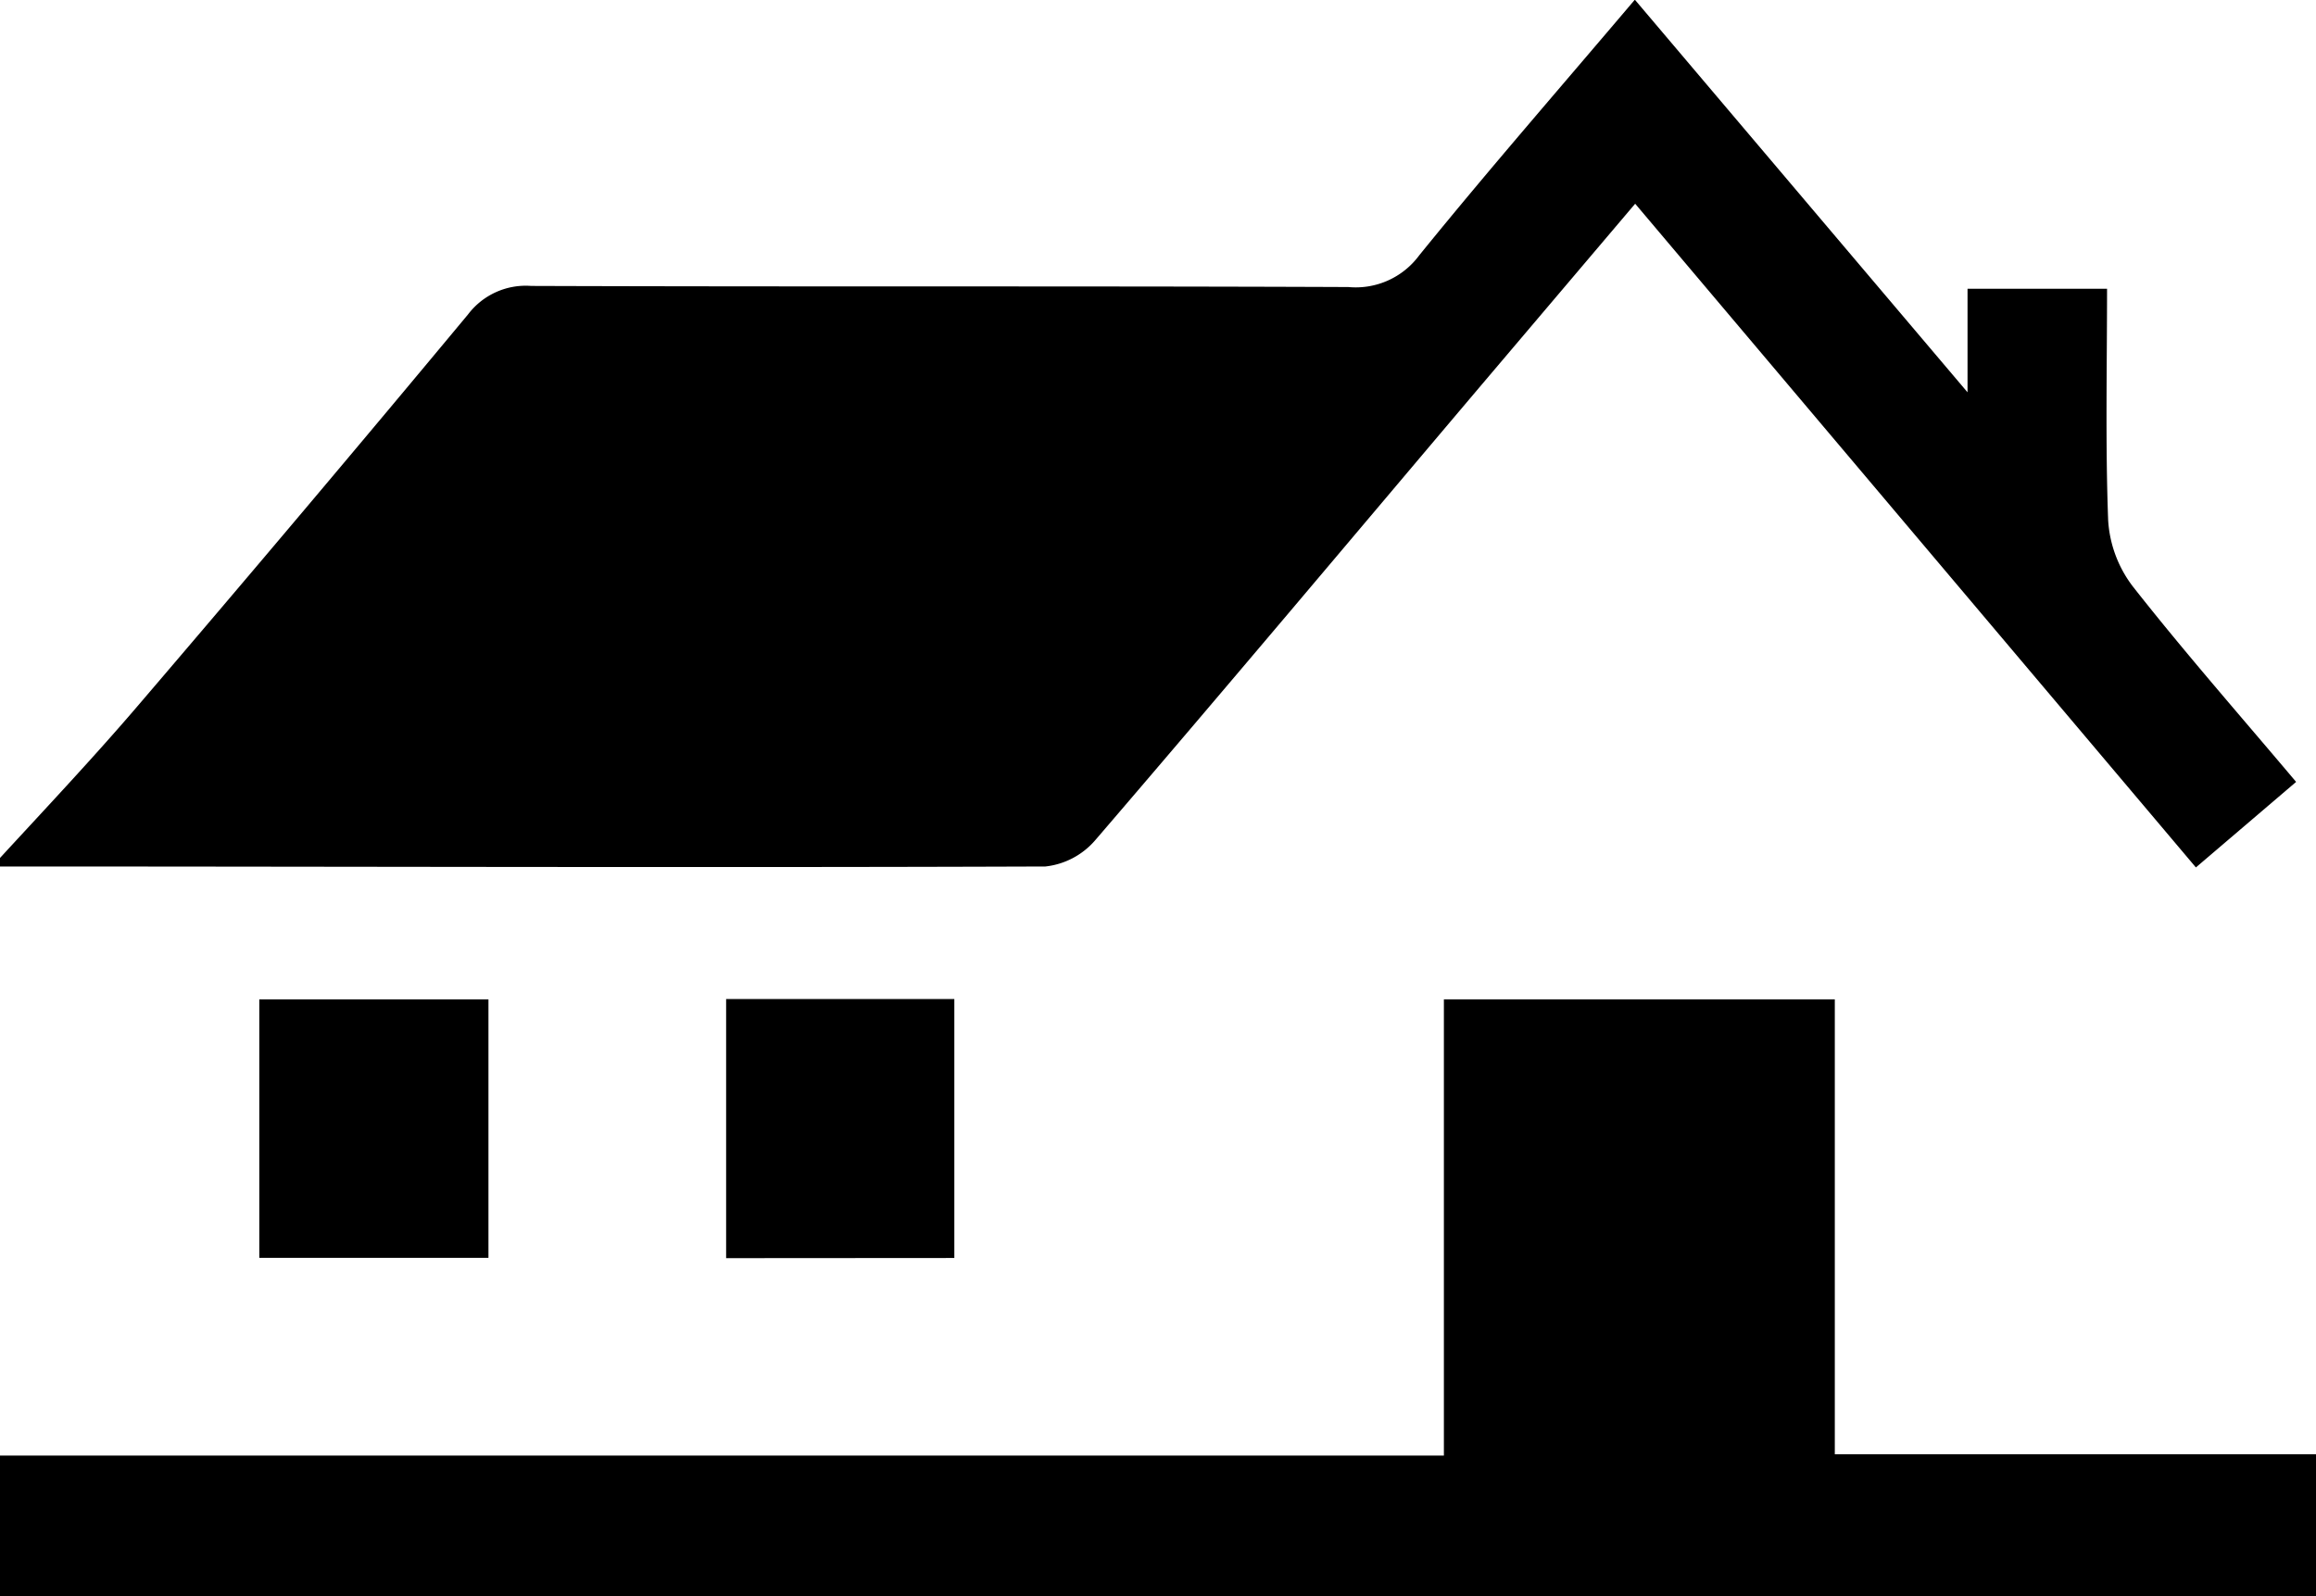
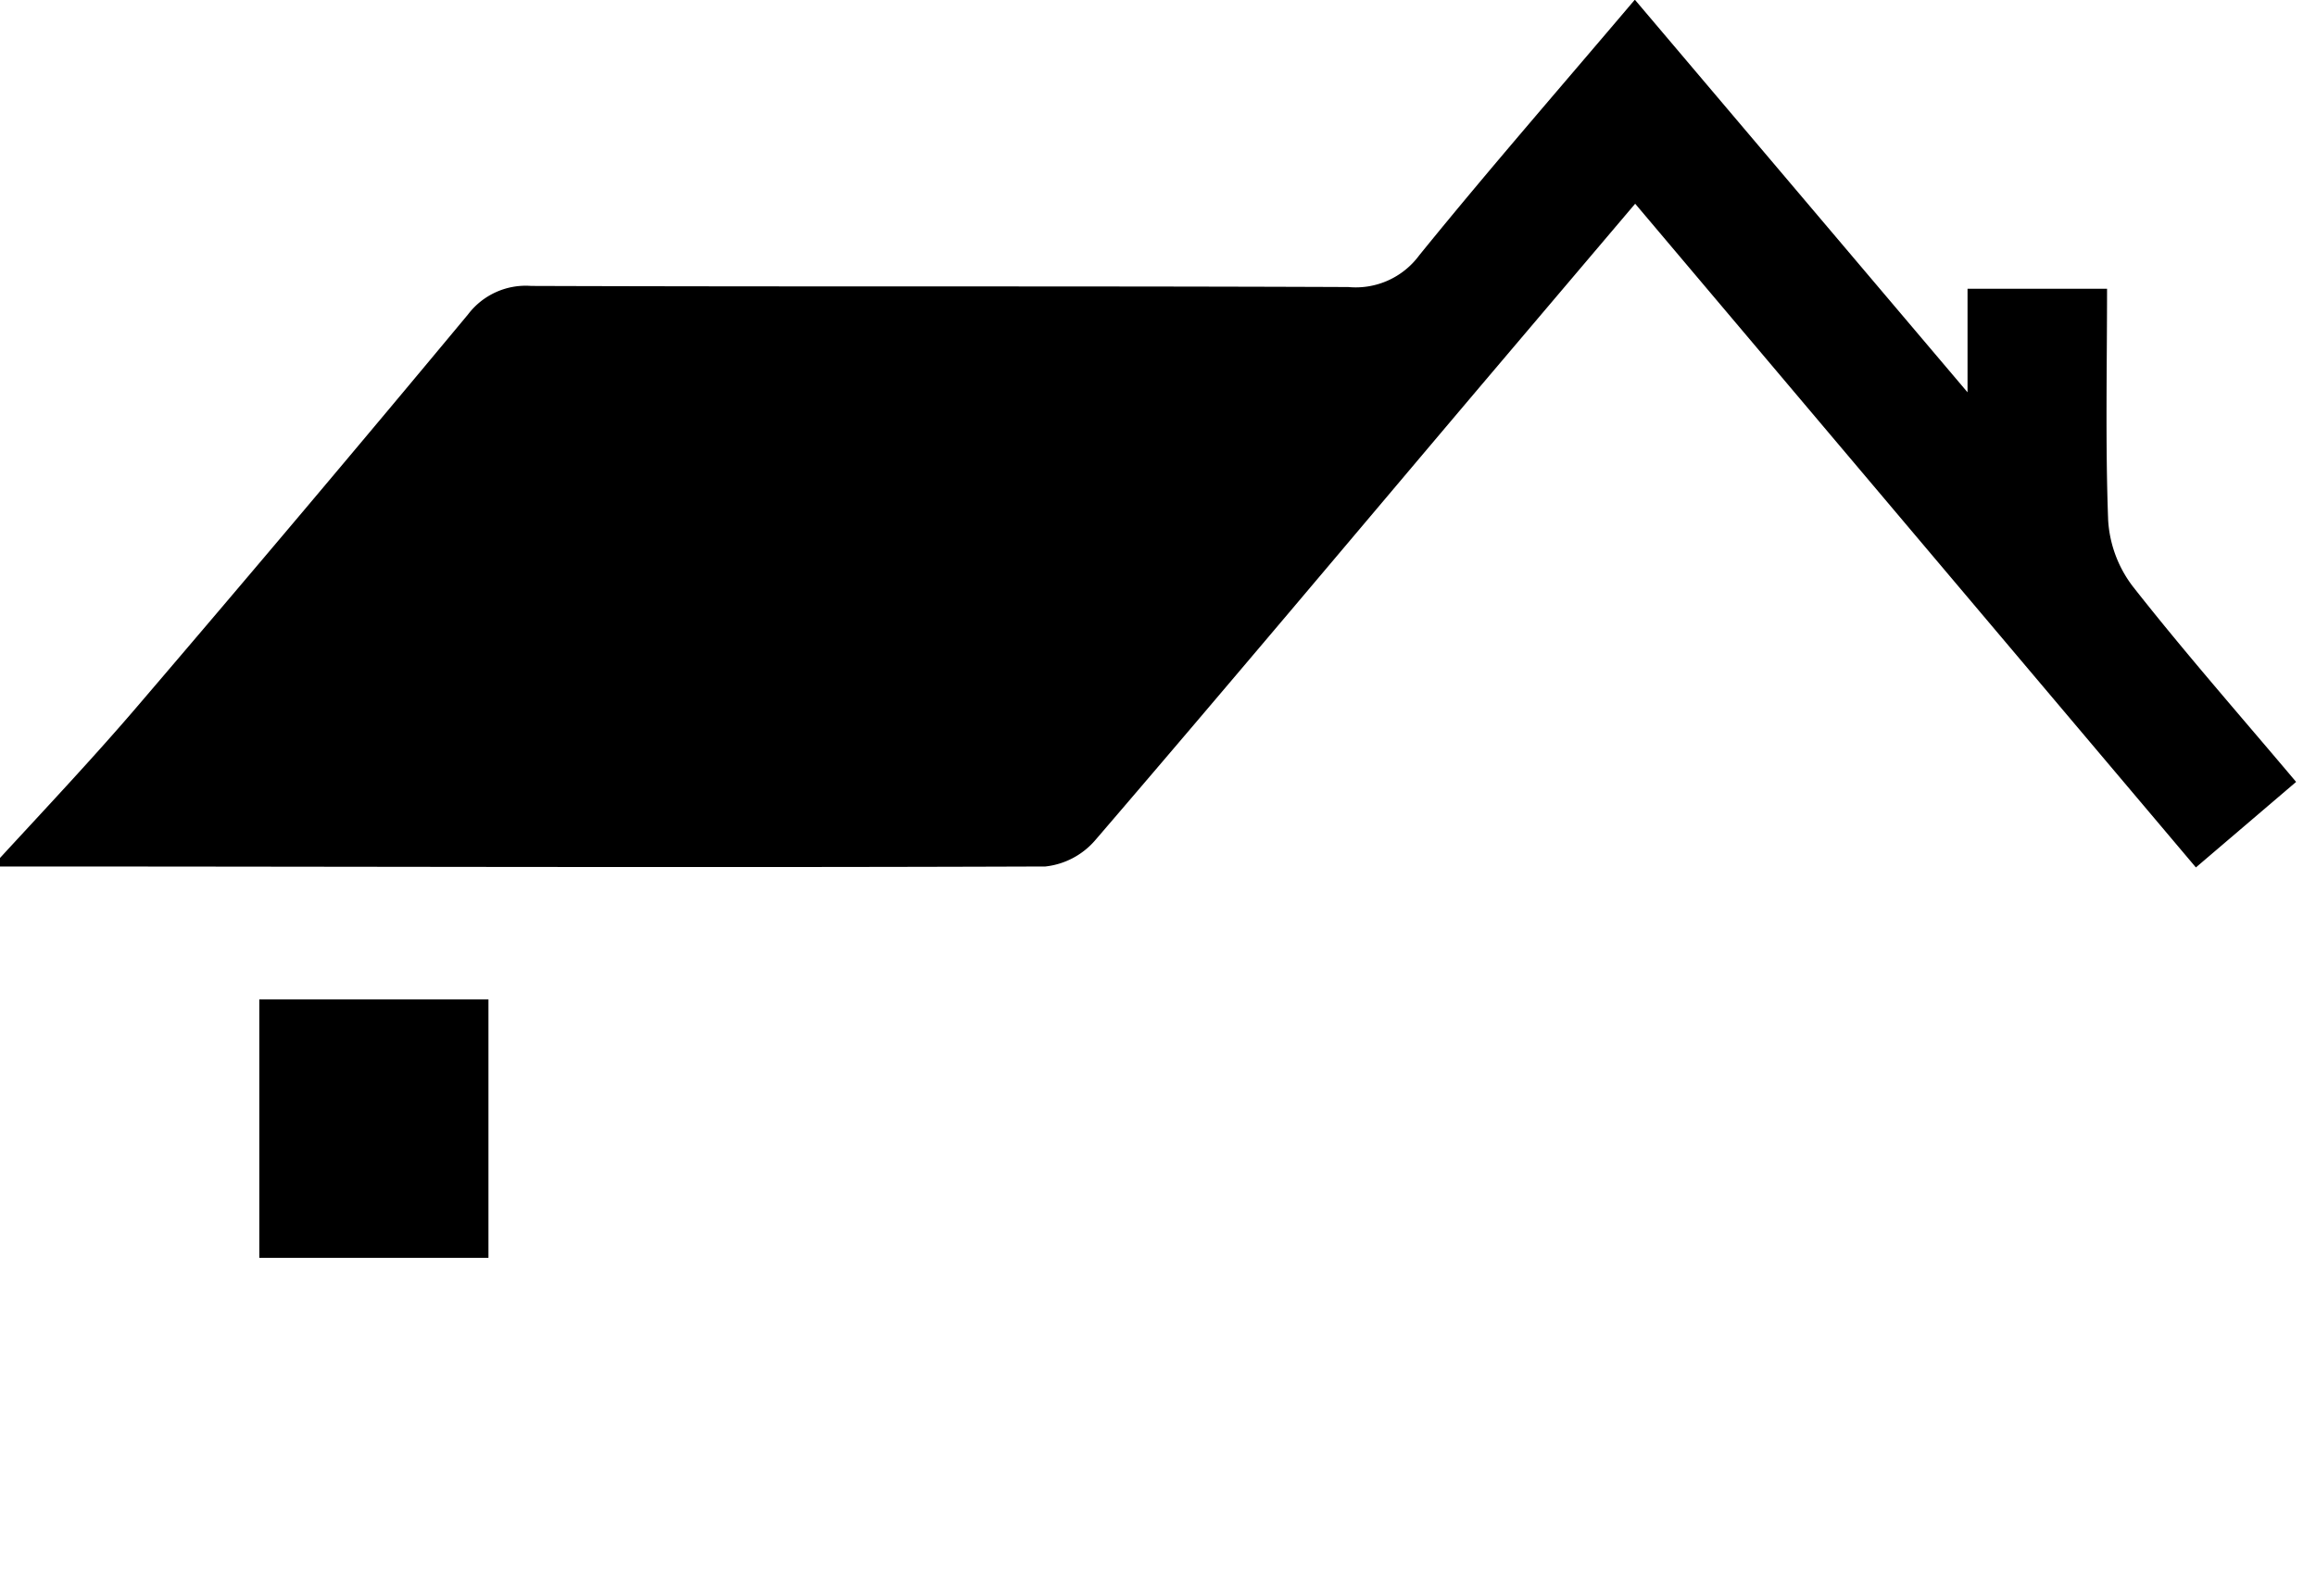
<svg xmlns="http://www.w3.org/2000/svg" id="Layer_1" data-name="Layer 1" viewBox="0 0 146.75 101.16">
  <title>home</title>
  <g id="B1Refp.tif">
    <path d="M14.86,75.21c3-3.26,6-6.44,8.85-9.78Q34.2,53.17,44.52,40.76a4.59,4.59,0,0,1,4-1.8c17.26.06,34.52,0,51.78.07a5,5,0,0,0,4.48-2c4.37-5.39,8.94-10.63,13.67-16.21l21.08,24.88V39.14h8.84c0,4.9-.11,9.79.07,14.67A7.67,7.67,0,0,0,150,58c3.26,4.15,6.75,8.12,10.35,12.39L154,75.81,118.47,33.75l-9.72,11.46c-8.15,9.63-16.26,19.29-24.48,28.86a4.86,4.86,0,0,1-3.17,1.68c-22.08.08-44.17,0-66.25,0Z" transform="translate(-14.86 -20.84)" />
-     <path d="M14.86,113.08h91.49V84.17h24.77V113h30.49v9H14.86Z" transform="translate(-14.86 -20.84)" />
-     <path d="M60.87,100.57V84.15H75.33v16.41Z" transform="translate(-14.86 -20.84)" />
    <path d="M45.81,84.17v16.38H31.29V84.17Z" transform="translate(-14.86 -20.84)" />
  </g>
</svg>